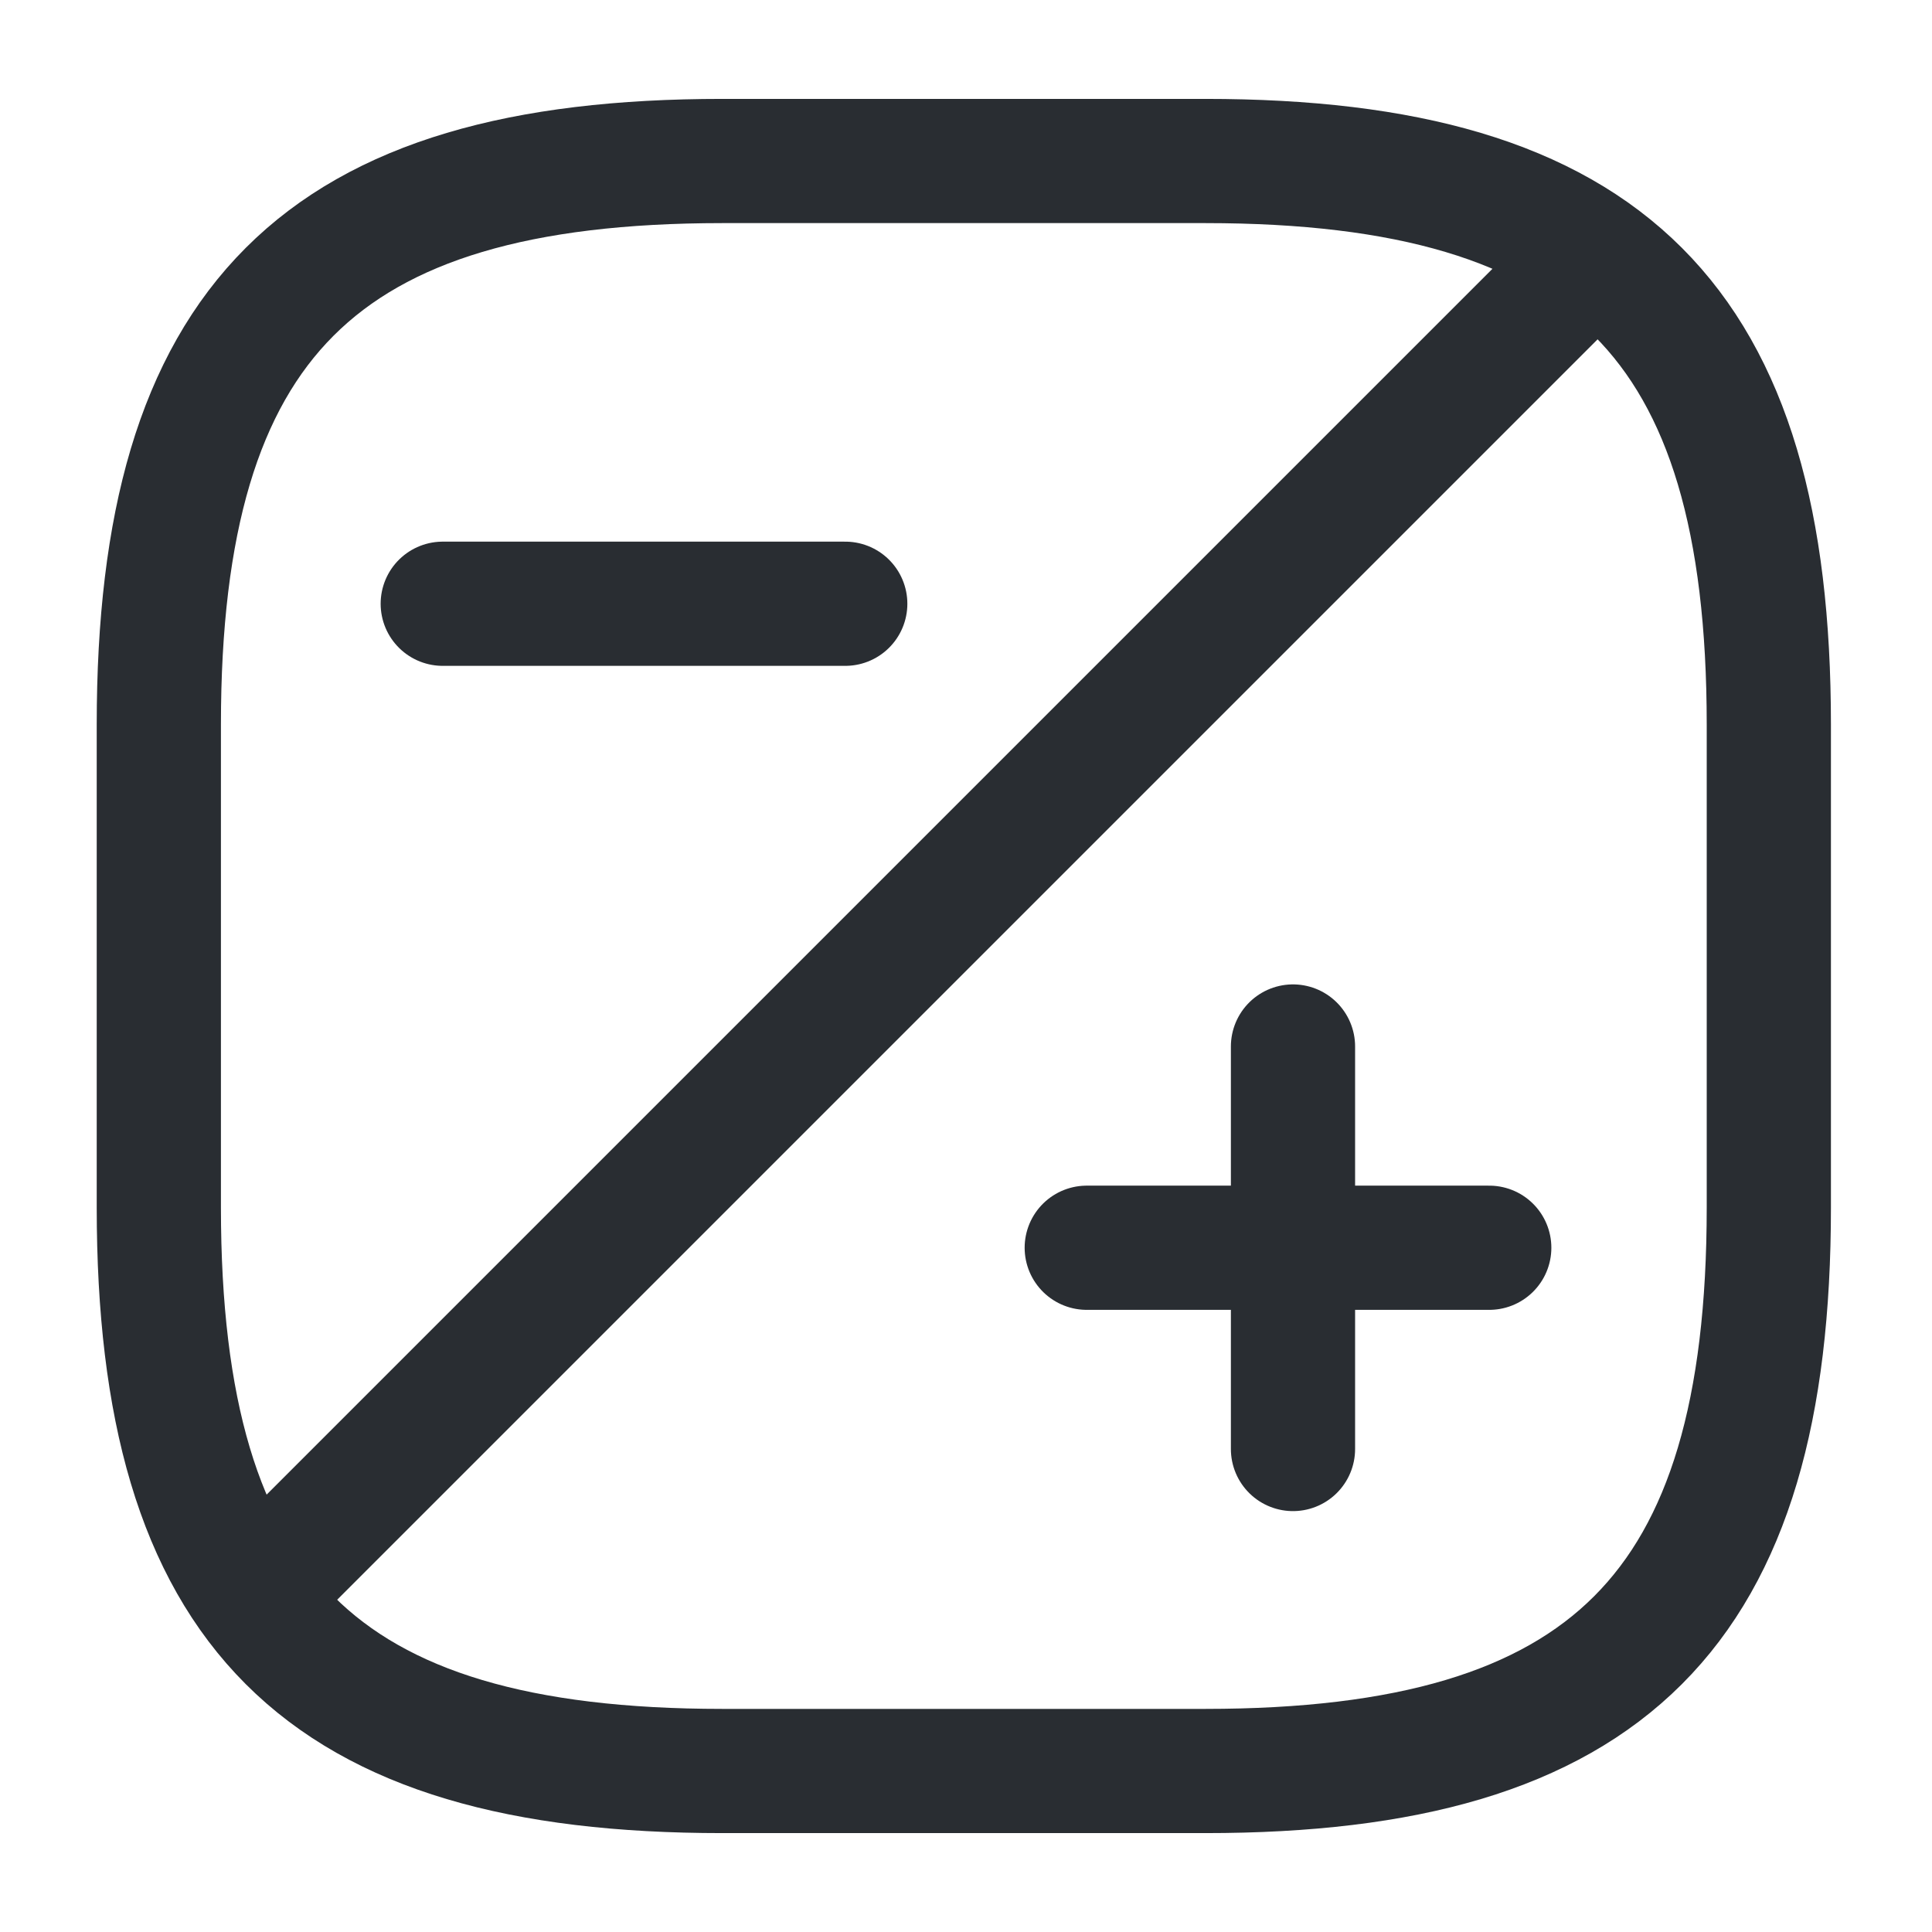
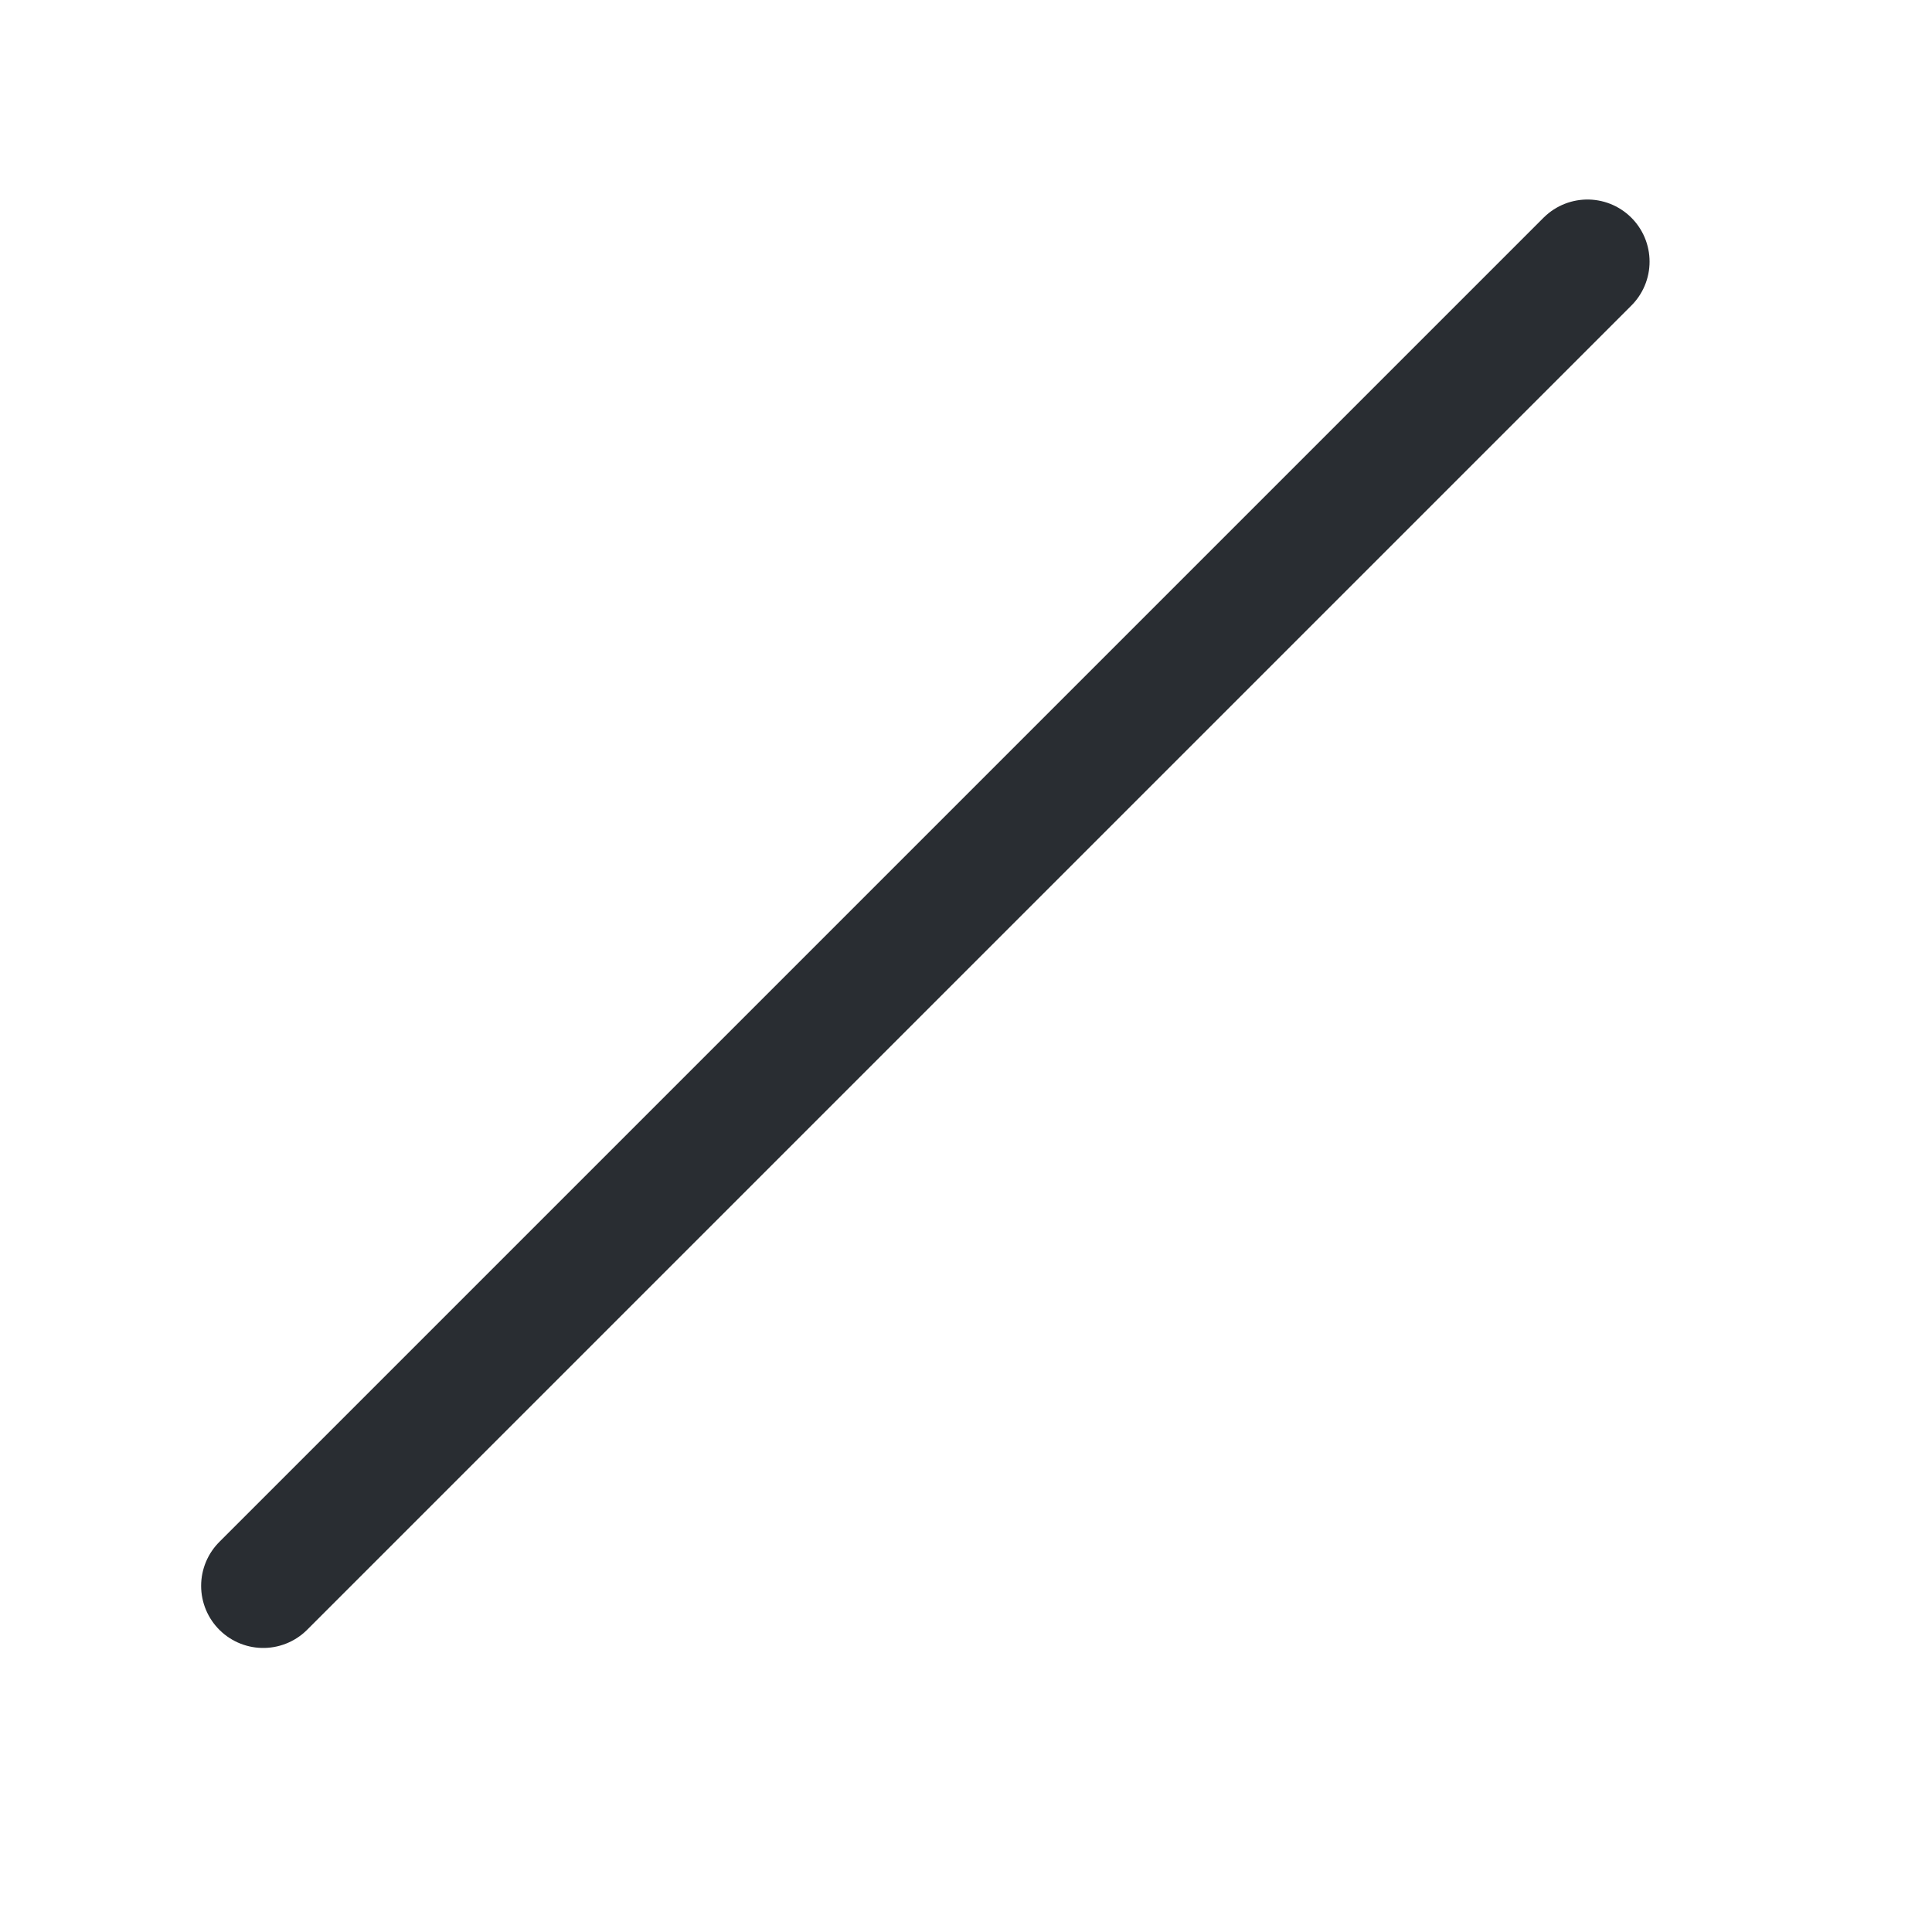
<svg xmlns="http://www.w3.org/2000/svg" width="24" height="24" viewBox="0 0 24 24" fill="none">
-   <path d="M21.973 15V9C21.973 4 19.973 2 14.973 2H8.973C3.973 2 1.973 4 1.973 9V15C1.973 20 3.973 22 8.973 22H14.973C19.973 22 21.973 20 21.973 15Z" stroke="#292D32" stroke-width="1.543" stroke-linecap="round" stroke-linejoin="round" />
  <path d="M19.72 3.25L3.27 19.7" stroke="#292D32" stroke-width="1.543" stroke-linecap="round" stroke-linejoin="round" />
-   <path d="M16.062 18V13" stroke="#292D32" stroke-width="1.543" stroke-miterlimit="10" stroke-linecap="round" stroke-linejoin="round" />
-   <path d="M18.5 15.5H13.5" stroke="#292D32" stroke-width="1.543" stroke-miterlimit="10" stroke-linecap="round" stroke-linejoin="round" />
-   <path d="M10.5 7.5H5.5" stroke="#292D32" stroke-width="1.543" stroke-miterlimit="10" stroke-linecap="round" stroke-linejoin="round" />
</svg>